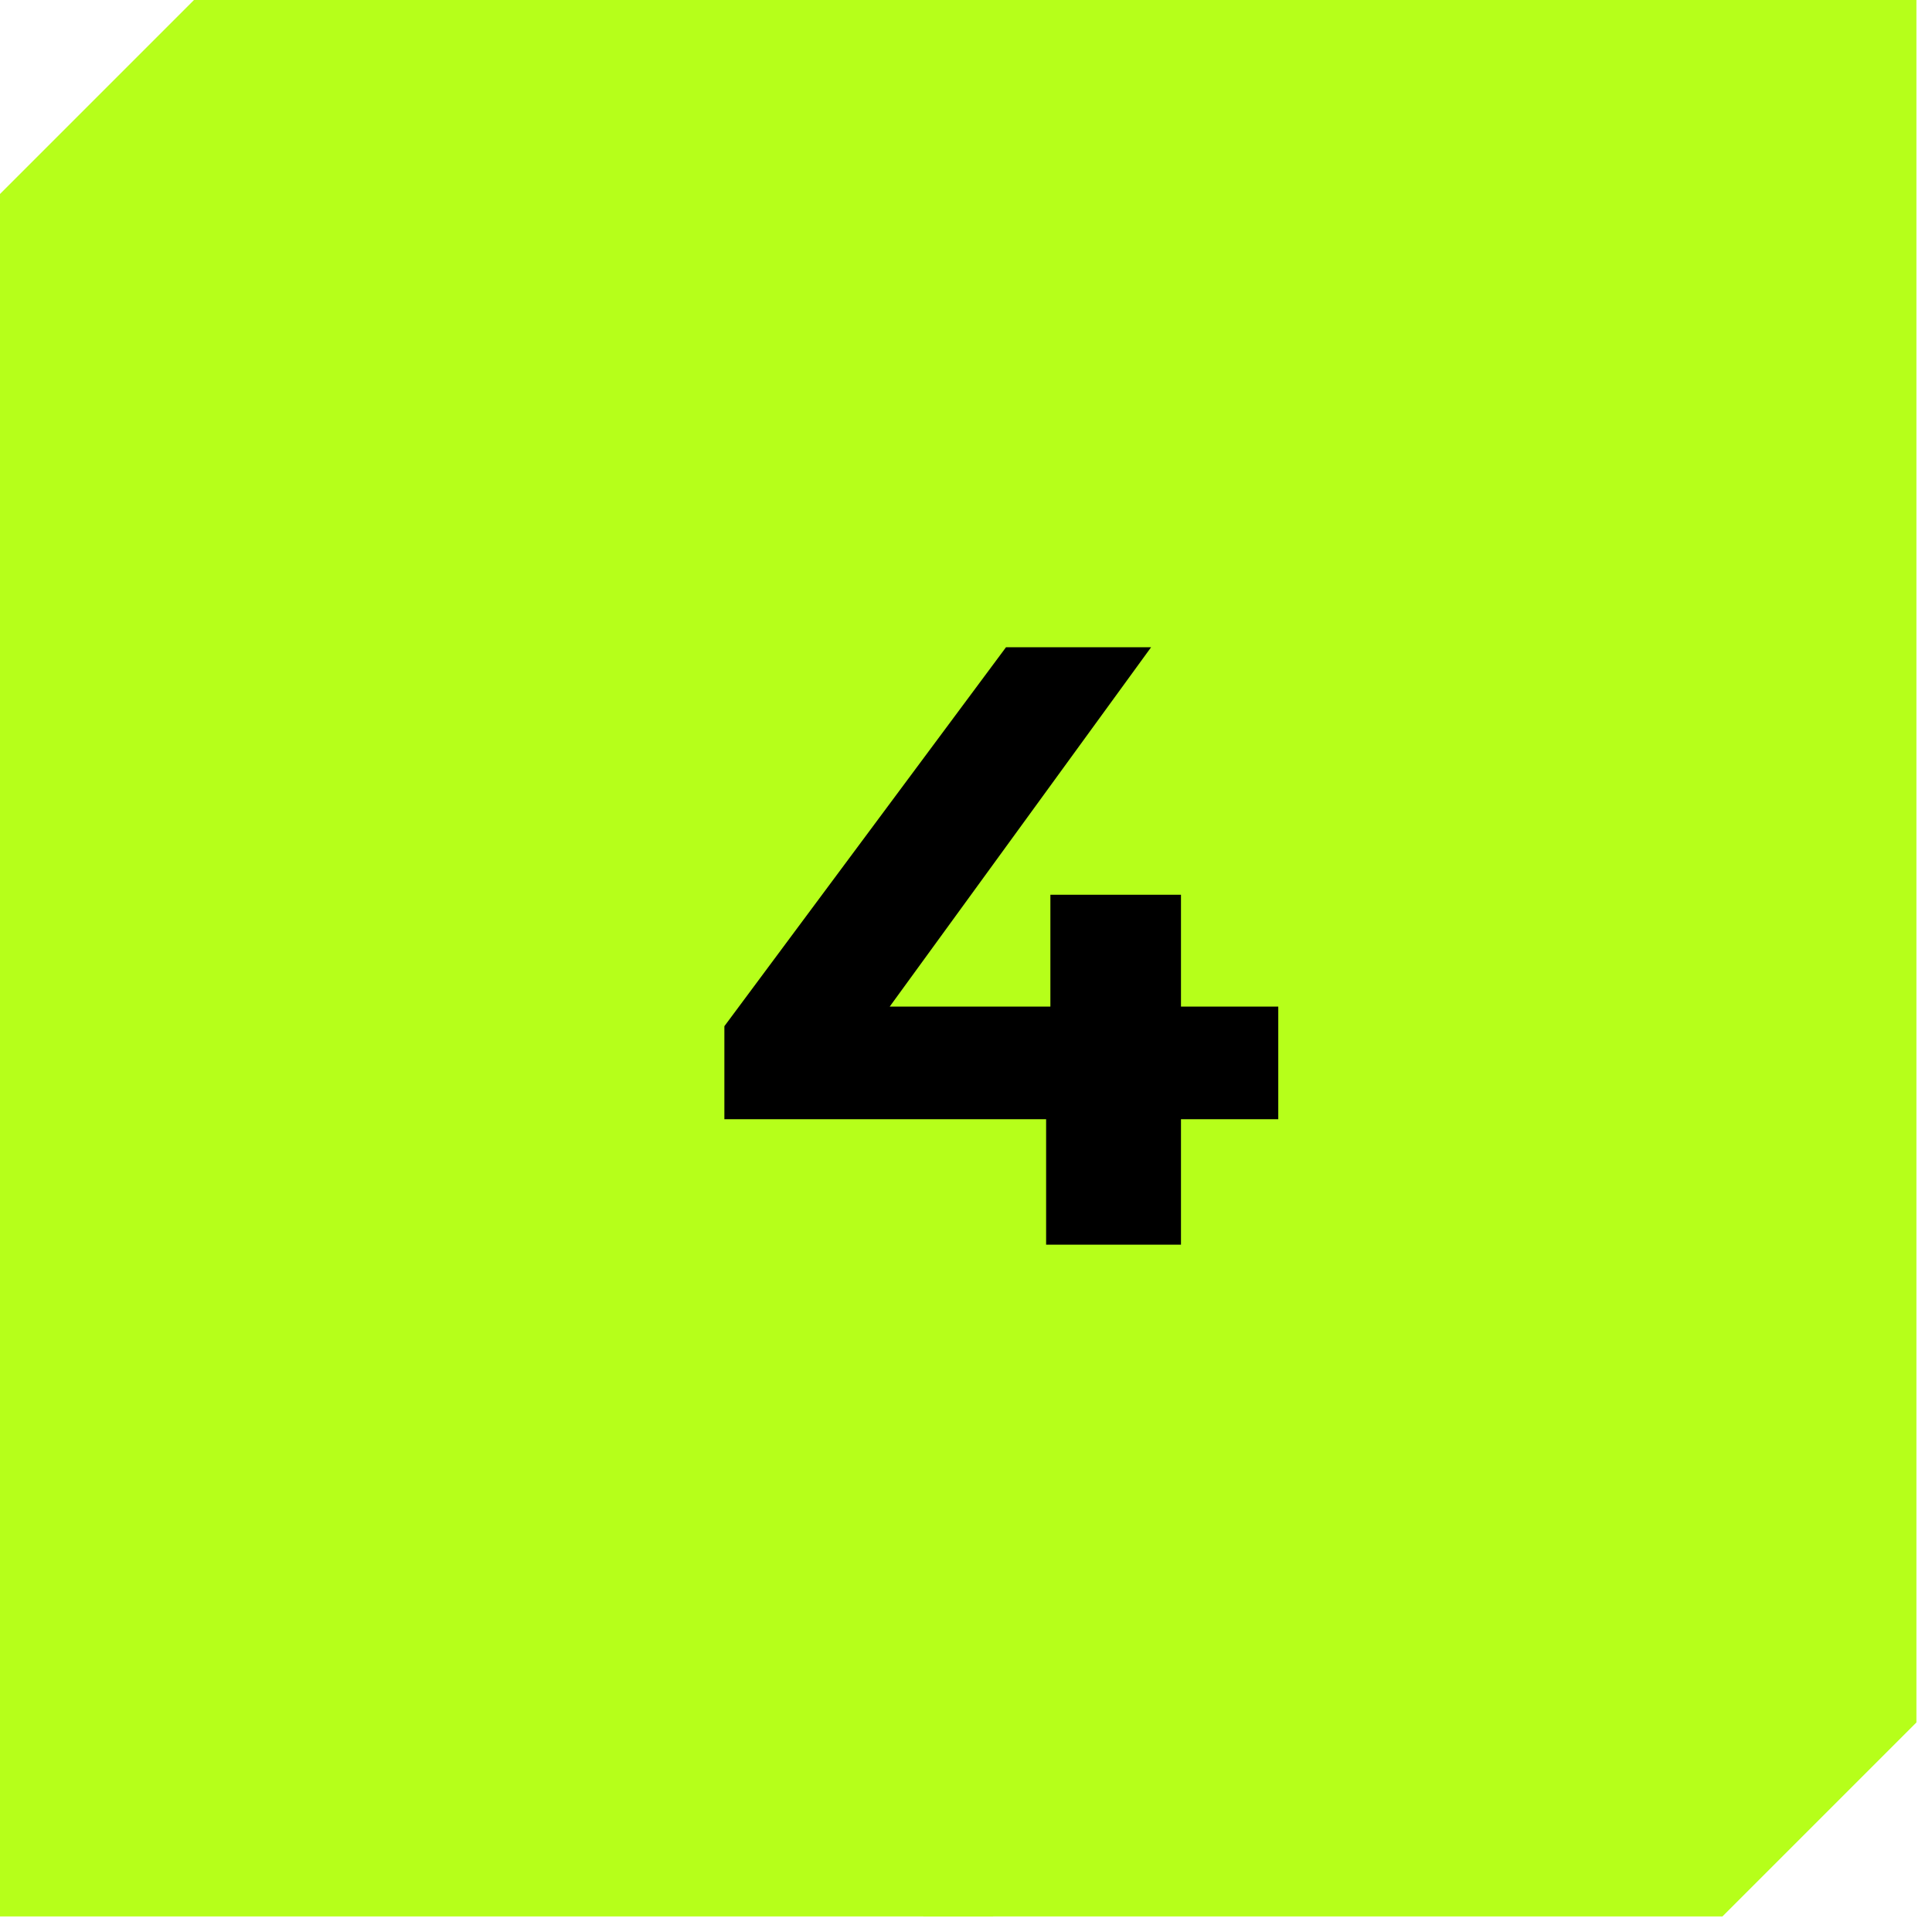
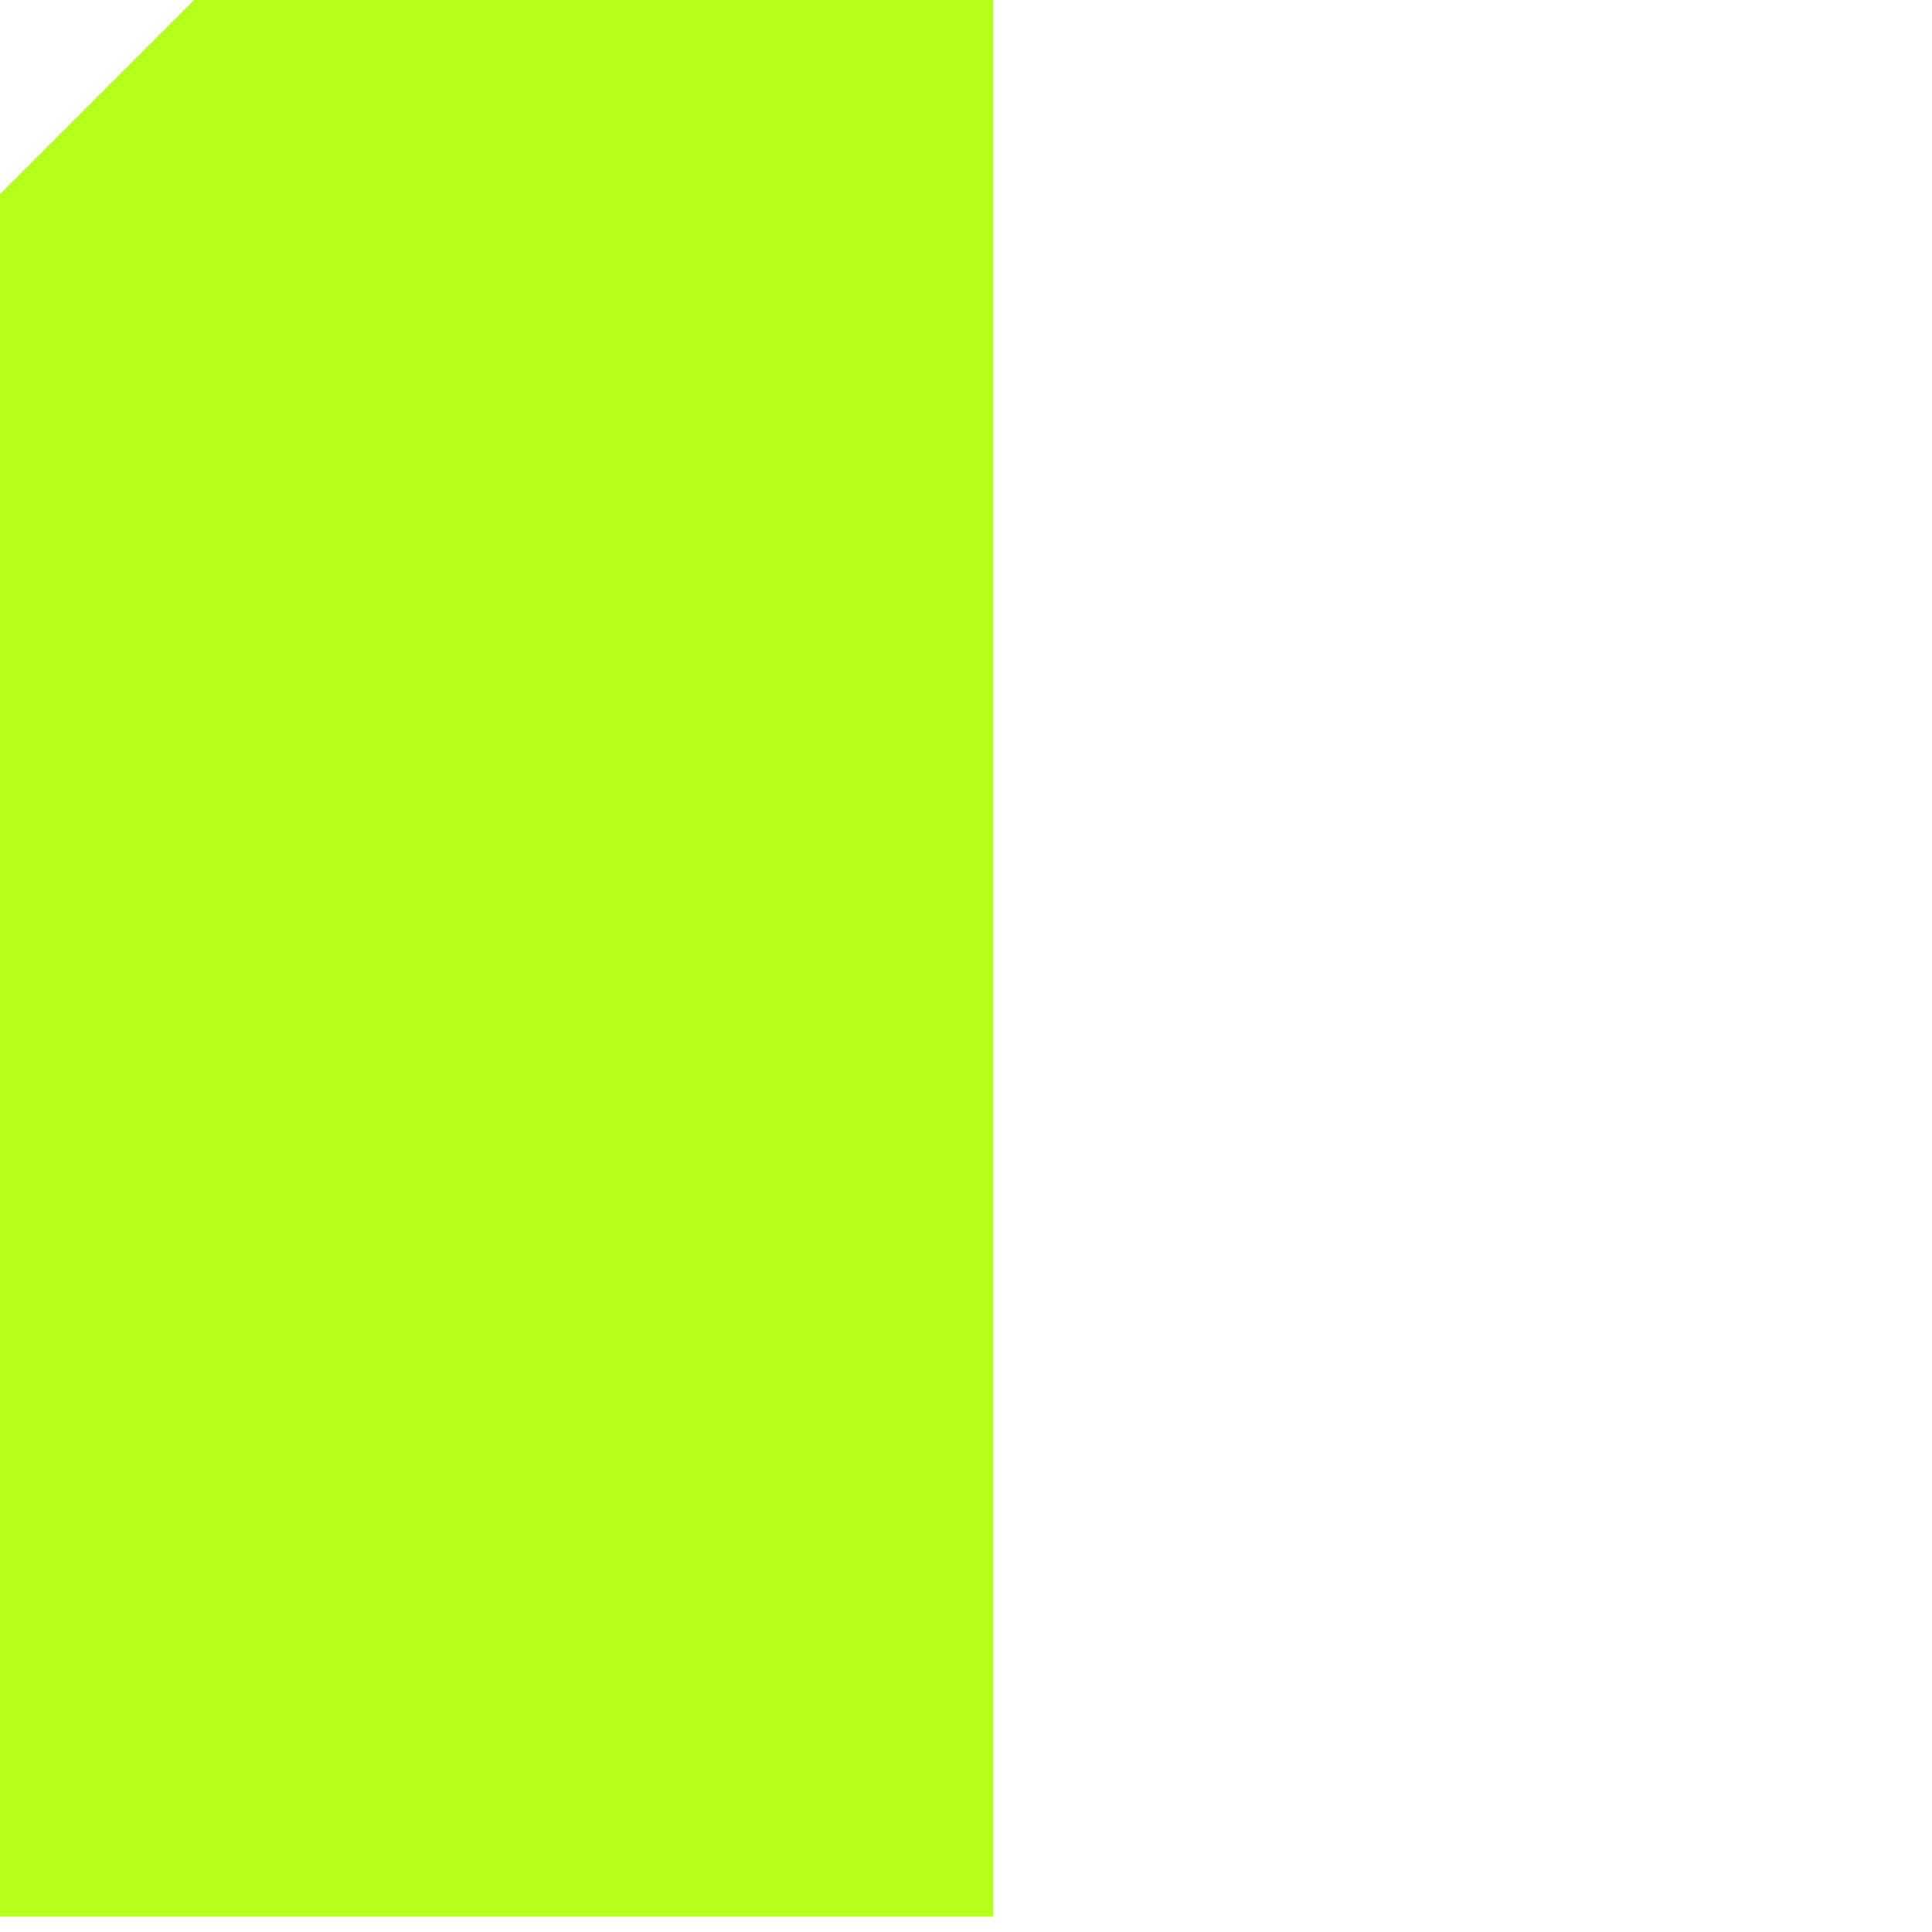
<svg xmlns="http://www.w3.org/2000/svg" width="62" height="62" viewBox="0 0 62 62" fill="none">
  <path d="M0 11.453V61.5H31.87V0H6.225L0 6.225V11.453Z" fill="#B6FF1A" />
-   <path d="M61.5 50.047V0H29.63V61.5H55.275L61.5 55.275V50.047Z" fill="#B6FF1A" />
-   <path d="M23.246 35.917V32.932L32.284 20.771H36.94L28.094 32.932L25.93 32.302H41.021V35.917H23.246ZM33.571 39.943V35.917L33.708 32.302V28.714H37.899V39.943H33.571Z" fill="black" />
</svg>